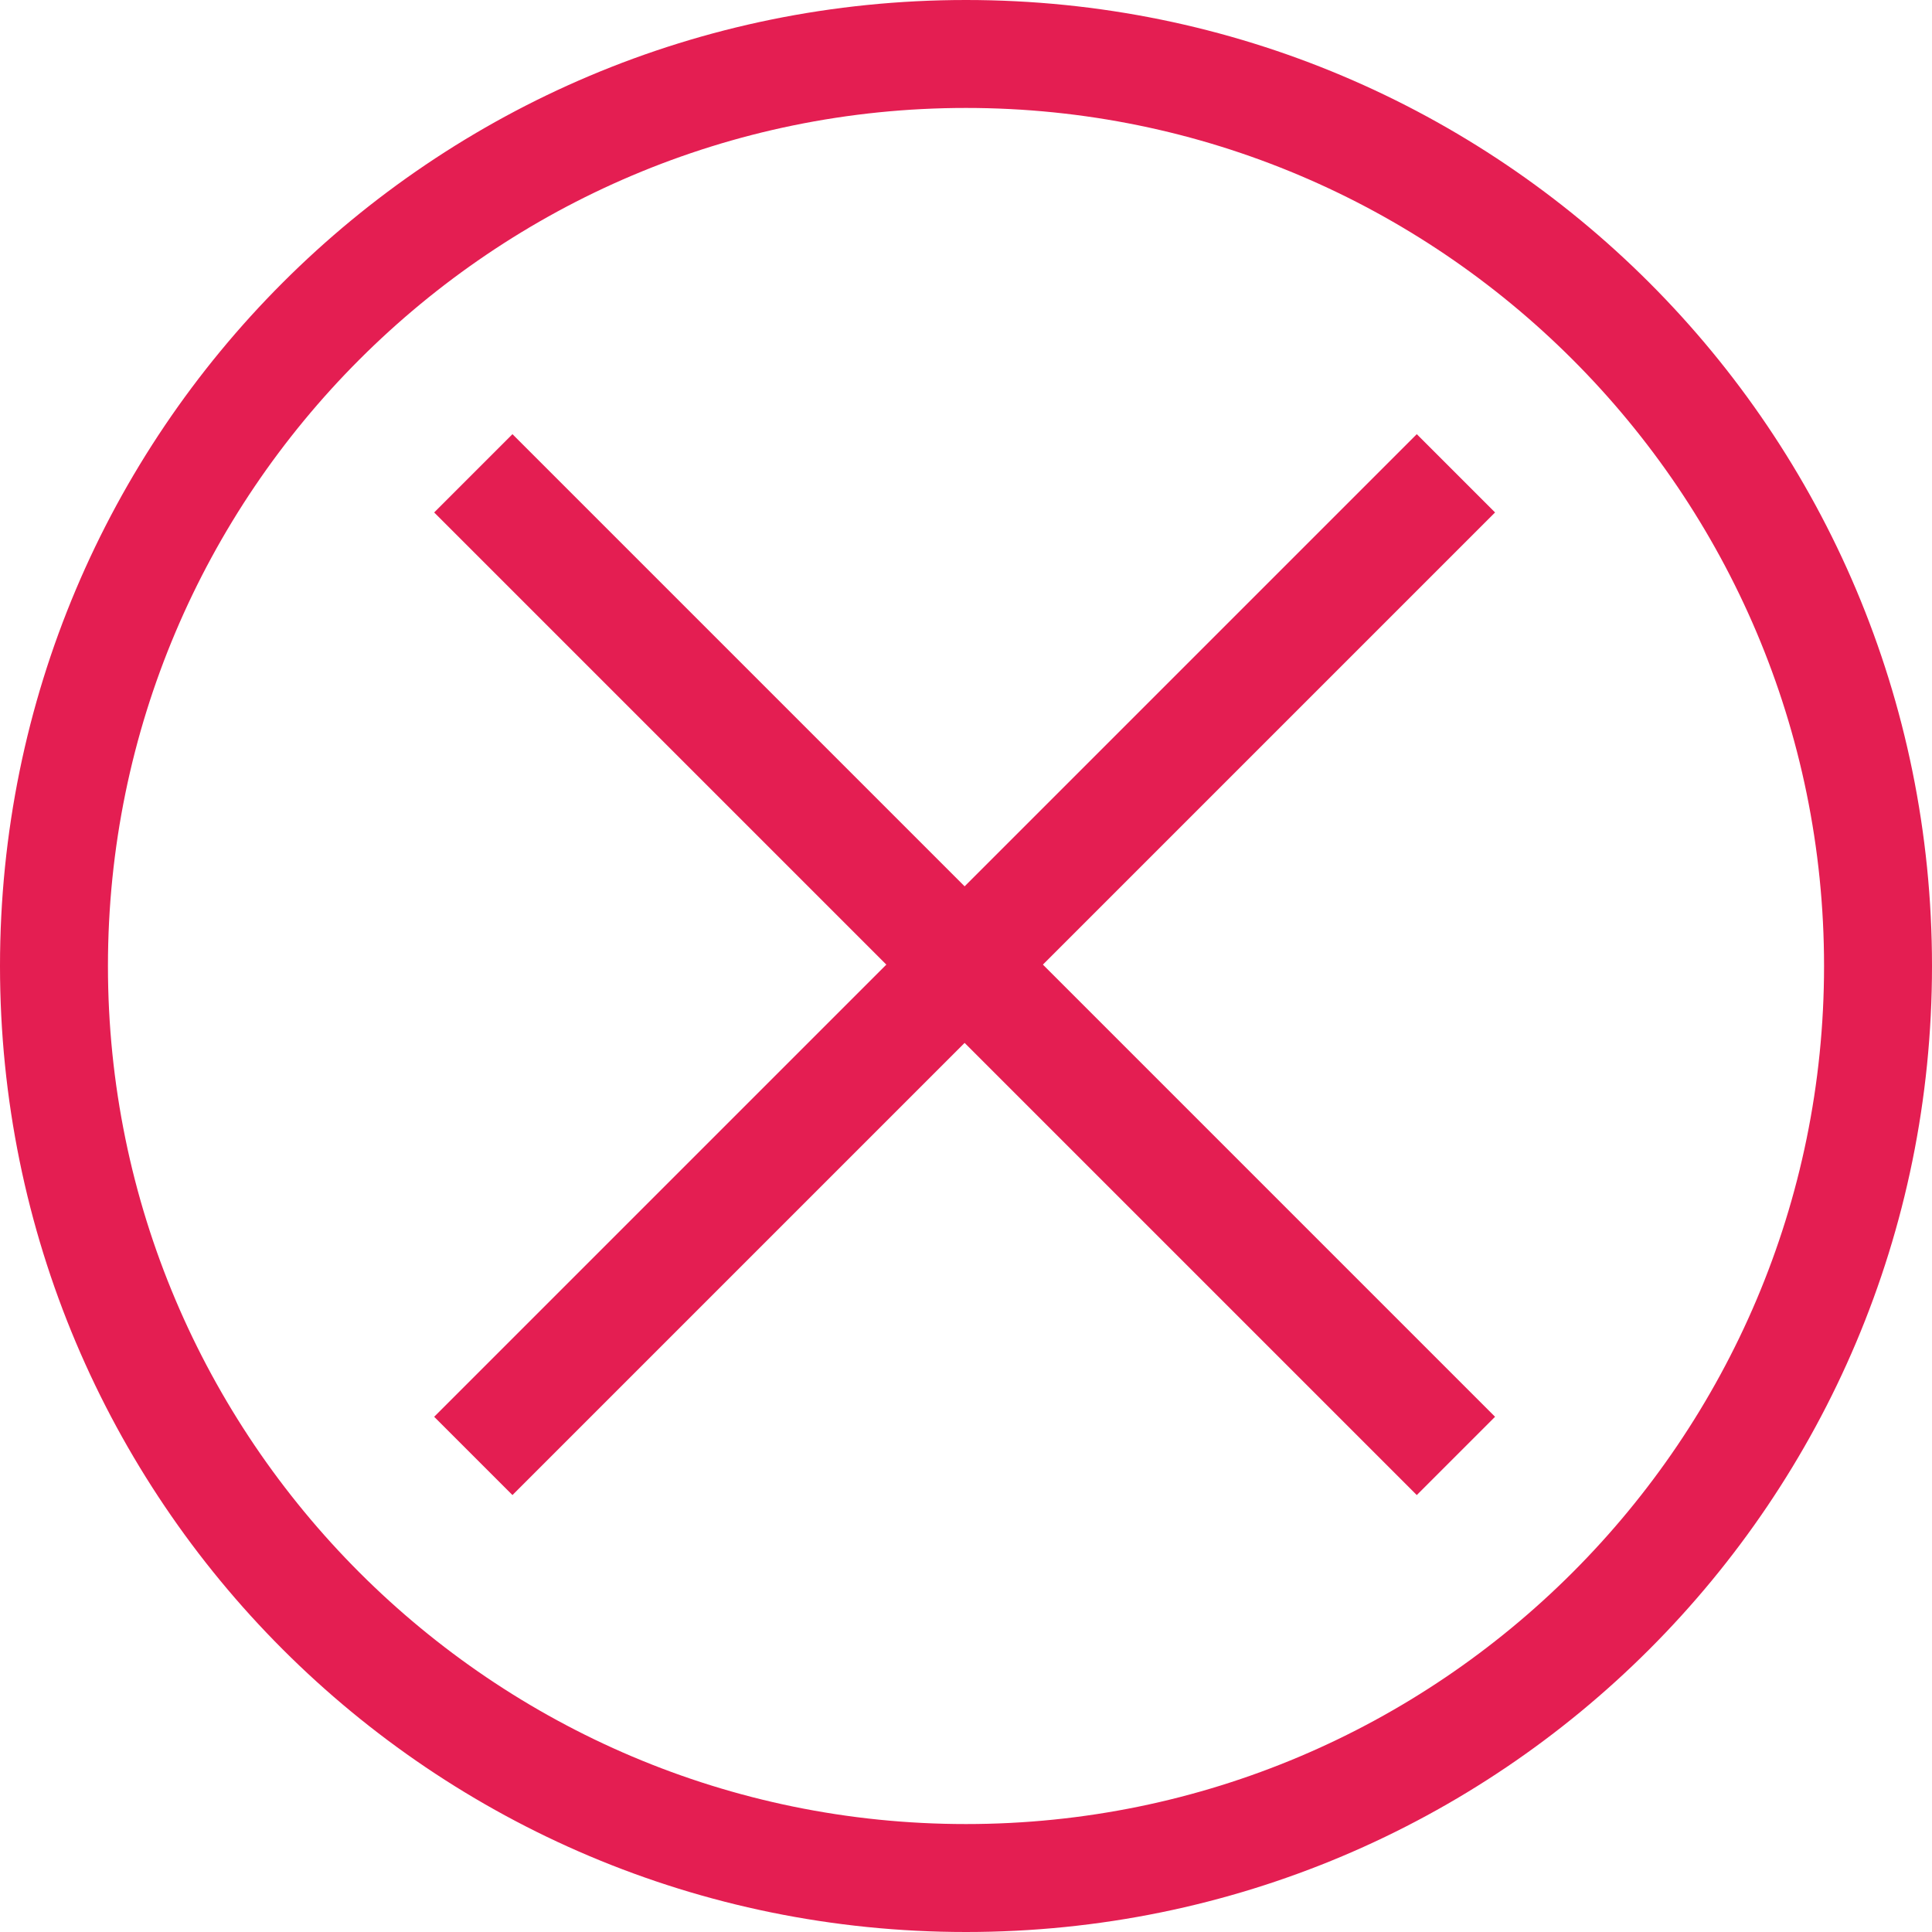
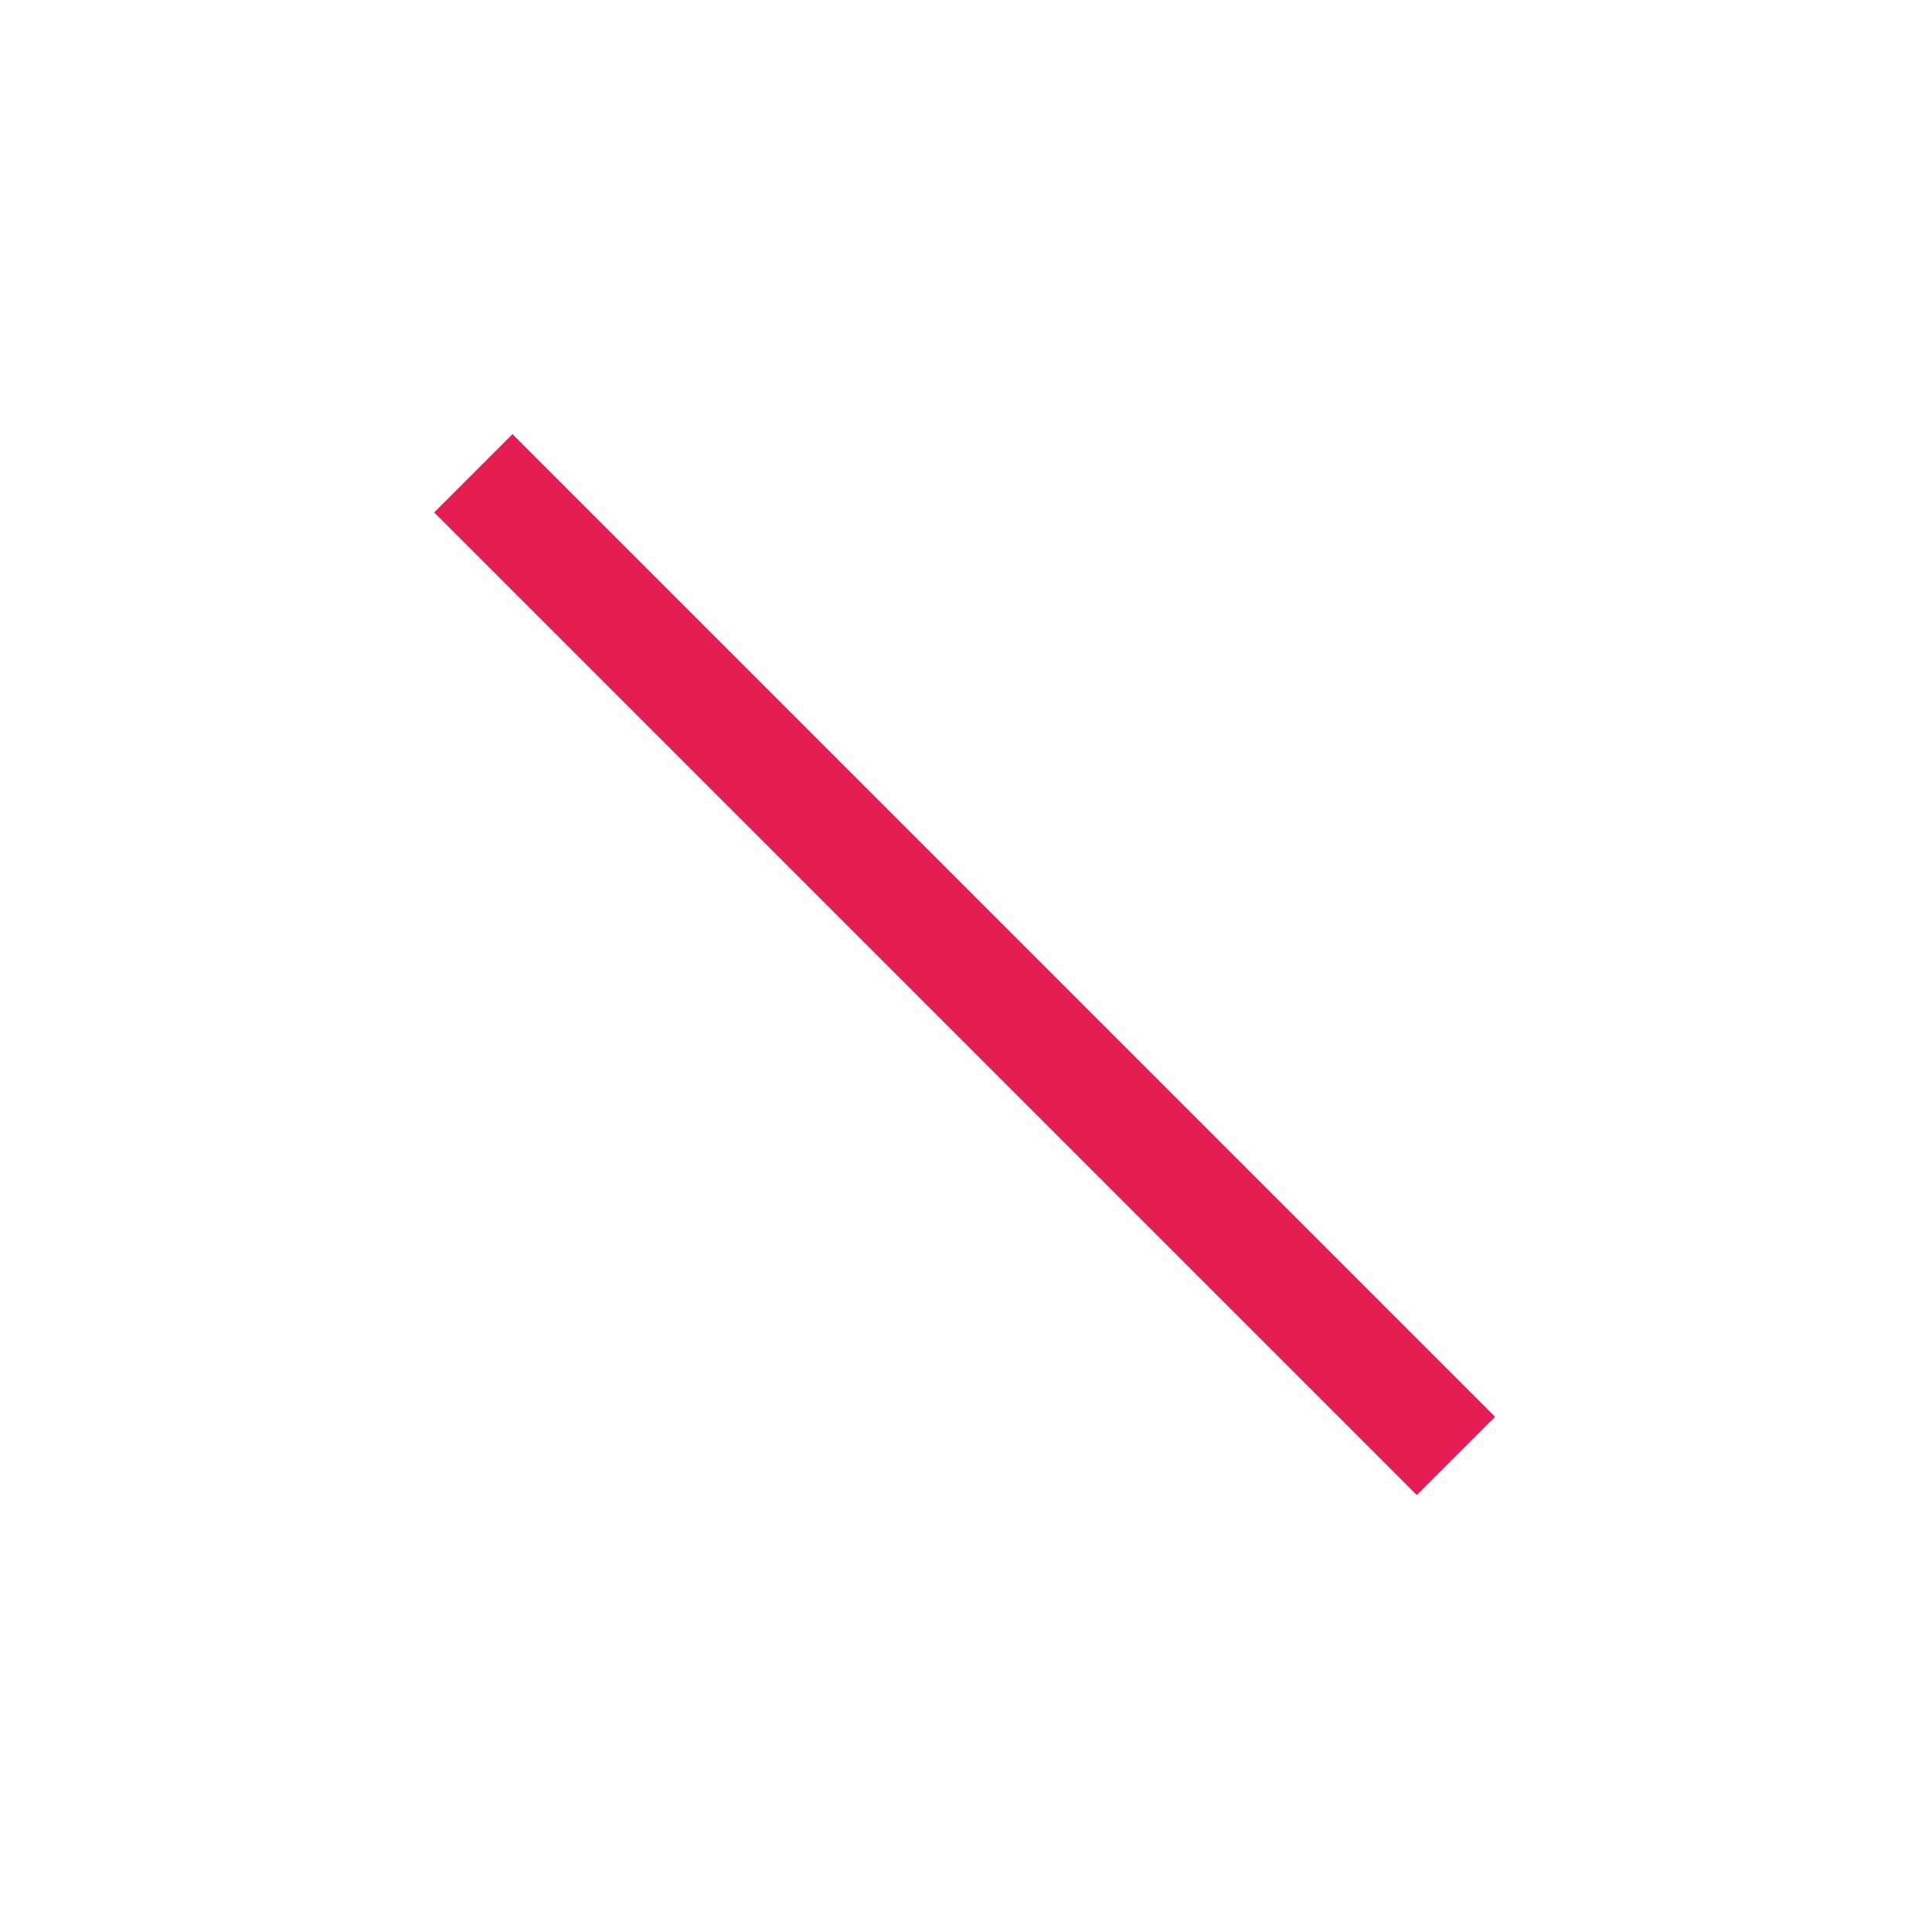
<svg xmlns="http://www.w3.org/2000/svg" id="Ebene_1" version="1.1" viewBox="0 0 69.8 69.8">
  <defs>
    <style>
      .st0 {
        fill: #e41e52;
      }

      .st1 {
        fill: none;
        stroke: #e41e52;
        stroke-miterlimit: 10;
        stroke-width: 4px;
      }
    </style>
  </defs>
-   <path class="st0" d="M34.9,0h0C15.6,0,0,15.6,0,34.9s15.6,34.9,34.9,34.9h0c19.3,0,34.9-15.6,34.9-34.9S54.2,0,34.9,0ZM34.9,3.9c17.1,0,31,13.9,31,31s-13.9,31-31,31S3.9,52,3.9,34.9c0-17.1,13.9-31,31-31Z" />
  <line class="st1" x1="17.1" y1="17.1" x2="52.6" y2="52.6" />
-   <line class="st1" x1="17.1" y1="52.6" x2="52.6" y2="17.1" />
</svg>